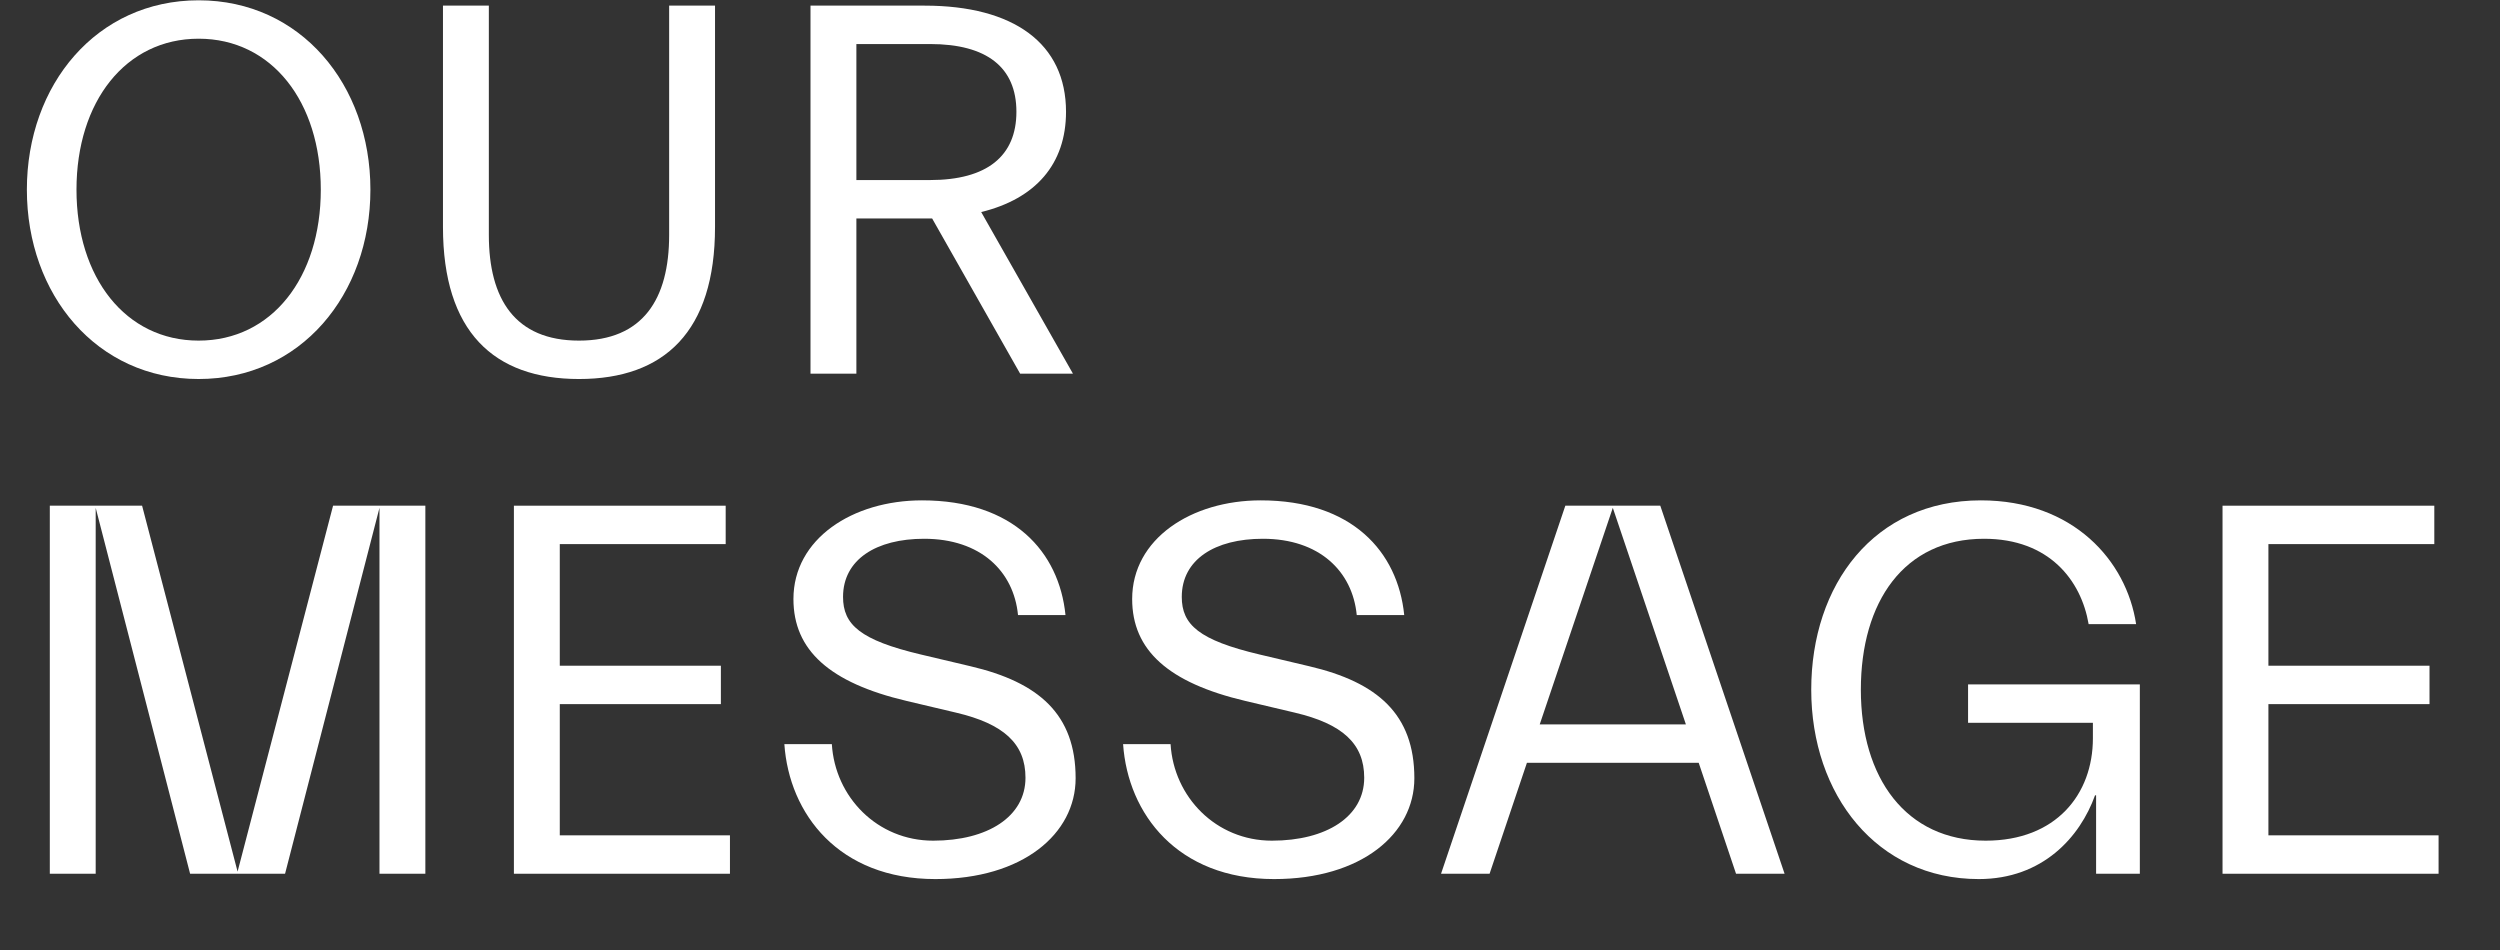
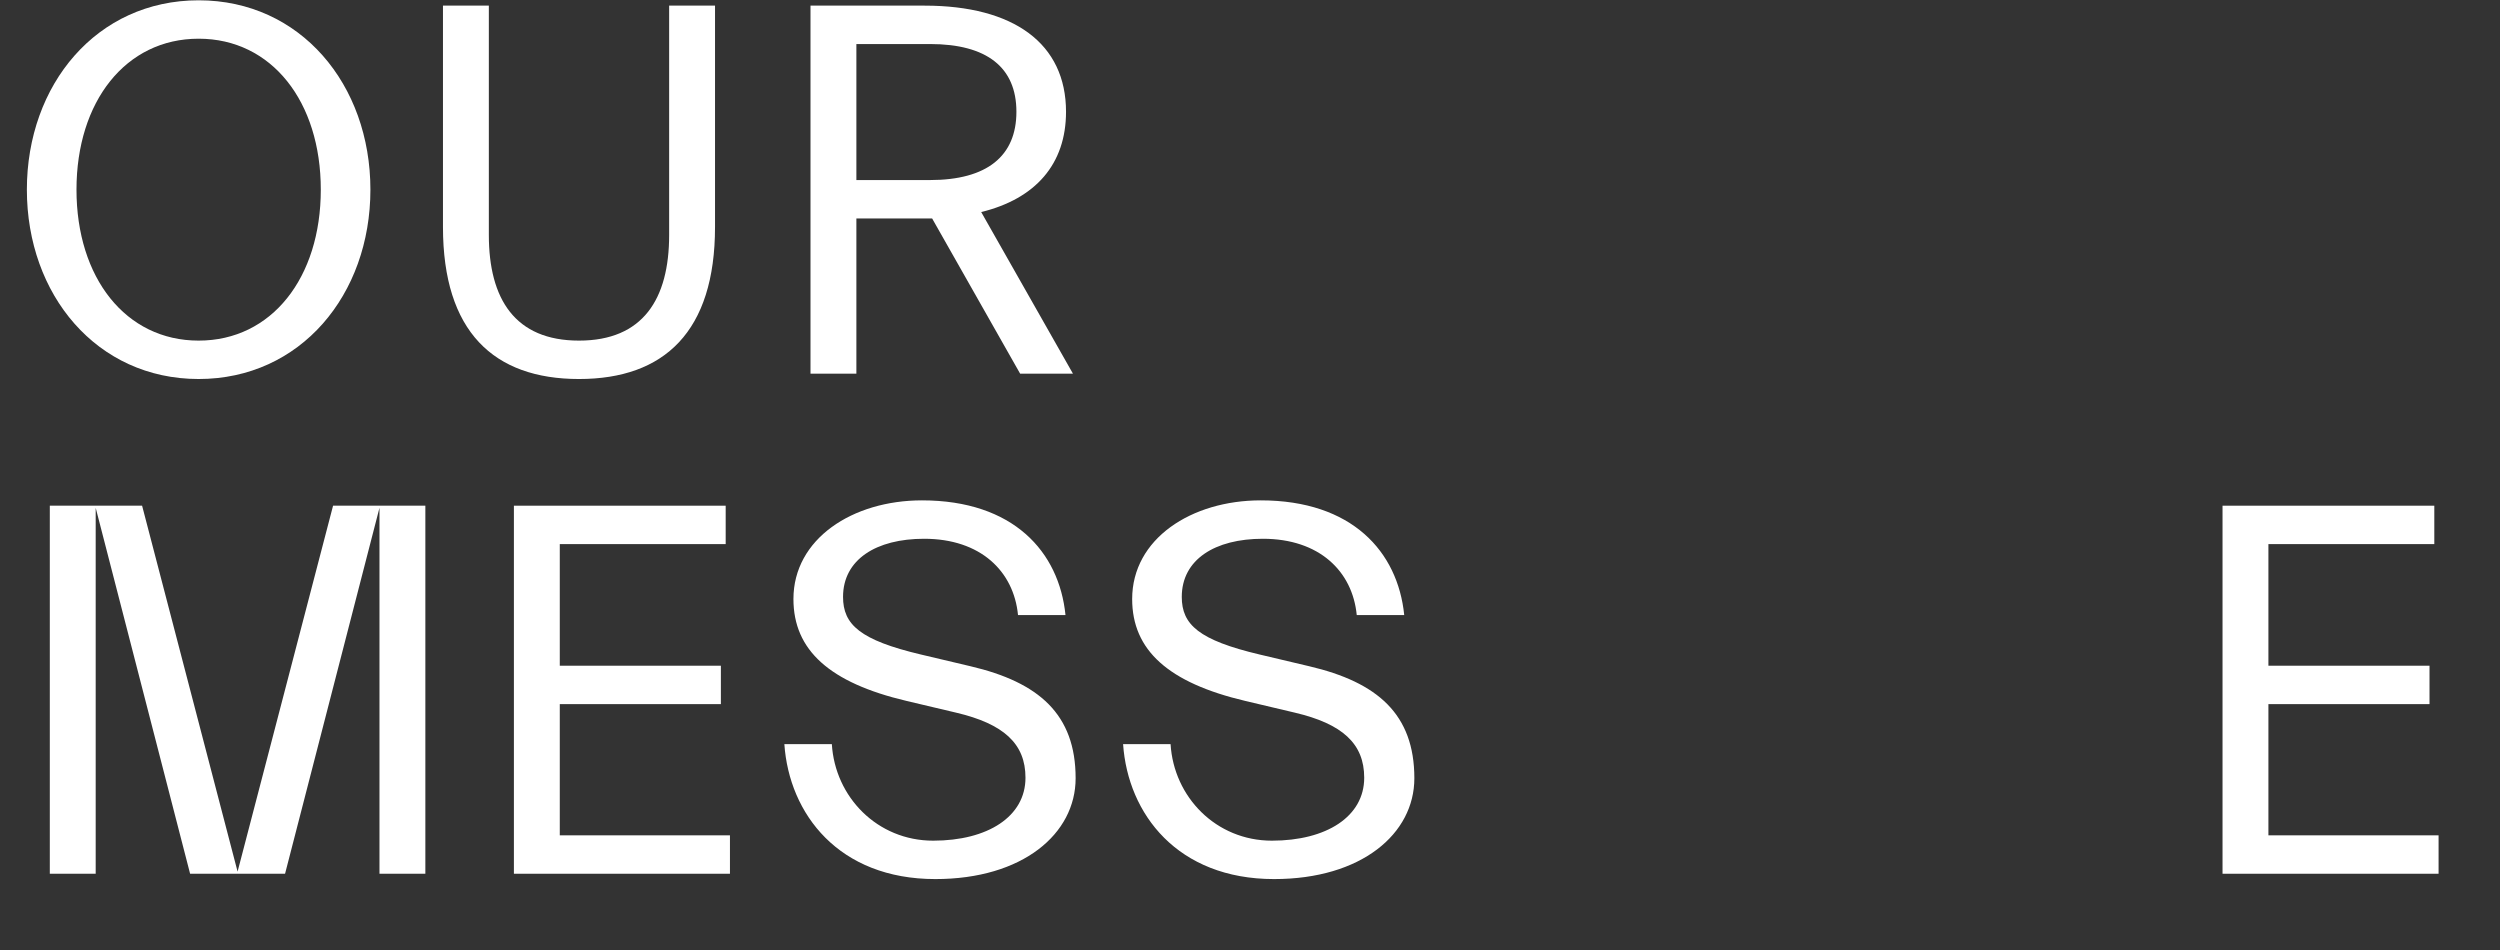
<svg xmlns="http://www.w3.org/2000/svg" width="100%" height="100%" viewBox="0 0 150 57" version="1.1" xml:space="preserve" style="fill-rule:evenodd;clip-rule:evenodd;stroke-linejoin:round;stroke-miterlimit:2;">
  <rect x="0" y="0" width="150" height="57" fill="#333333" stroke="none" />
  <g transform="matrix(1,0,0,1,-1588,-4125.68)">
    <g transform="matrix(1,0,0,1,160,3000)">
      <g transform="matrix(1.241,0,0,0.762,1363.48,1016.29)">
        <g transform="matrix(25.791,0,0,42,52,172.98)">
          <path d="M0.372,0.01C0.563,0.01 0.694,-0.148 0.694,-0.345C0.694,-0.542 0.563,-0.7 0.372,-0.7C0.181,-0.7 0.05,-0.542 0.05,-0.345C0.05,-0.148 0.181,0.01 0.372,0.01ZM0.372,-0.062C0.235,-0.062 0.143,-0.18 0.143,-0.345C0.143,-0.51 0.235,-0.628 0.372,-0.628C0.509,-0.628 0.601,-0.51 0.601,-0.345C0.601,-0.18 0.509,-0.062 0.372,-0.062Z" style="fill:white;fill-rule:nonzero;" />
        </g>
        <g transform="matrix(25.791,0,0,42,71.189,172.98)">
          <path d="M0.51,-0.26C0.51,-0.14 0.461,-0.062 0.341,-0.062C0.221,-0.062 0.172,-0.14 0.172,-0.26L0.172,-0.69L0.086,-0.69L0.086,-0.275C0.086,-0.079 0.181,0.01 0.341,0.01C0.501,0.01 0.596,-0.079 0.596,-0.275L0.596,-0.69L0.51,-0.69L0.51,-0.26Z" style="fill:white;fill-rule:nonzero;" />
        </g>
        <g transform="matrix(25.791,0,0,42,88.778,172.98)">
          <path d="M0.093,-0L0.179,-0L0.179,-0.291L0.321,-0.291L0.486,-0L0.585,-0L0.413,-0.303C0.515,-0.328 0.572,-0.393 0.572,-0.491C0.572,-0.619 0.474,-0.69 0.307,-0.69L0.093,-0.69L0.093,-0ZM0.317,-0.618C0.424,-0.618 0.479,-0.574 0.479,-0.491C0.479,-0.408 0.424,-0.363 0.317,-0.363L0.179,-0.363L0.179,-0.618L0.317,-0.618Z" style="fill:white;fill-rule:nonzero;" />
        </g>
        <g transform="matrix(25.791,0,0,42,52,212.355)">
          <path d="M0.445,-0.004L0.266,-0.69L0.093,-0.69L0.093,-0L0.179,-0L0.179,-0.686L0.356,-0L0.534,-0L0.711,-0.686L0.711,-0L0.797,-0L0.797,-0.69L0.624,-0.69L0.445,-0.004Z" style="fill:white;fill-rule:nonzero;" />
        </g>
        <g transform="matrix(25.791,0,0,42,74.438,212.355)">
          <path d="M0.093,-0L0.498,-0L0.498,-0.072L0.179,-0.072L0.179,-0.318L0.481,-0.318L0.481,-0.39L0.179,-0.39L0.179,-0.618L0.49,-0.618L0.49,-0.69L0.093,-0.69L0.093,-0Z" style="fill:white;fill-rule:nonzero;" />
        </g>
        <g transform="matrix(25.791,0,0,42,88.778,212.355)">
          <path d="M0.393,-0.389L0.3,-0.411C0.186,-0.438 0.154,-0.467 0.154,-0.519C0.154,-0.589 0.216,-0.628 0.306,-0.628C0.412,-0.628 0.474,-0.567 0.482,-0.485L0.571,-0.485C0.559,-0.604 0.473,-0.7 0.302,-0.7C0.172,-0.7 0.061,-0.628 0.061,-0.515C0.061,-0.419 0.129,-0.358 0.273,-0.324L0.366,-0.302C0.455,-0.281 0.496,-0.244 0.496,-0.18C0.496,-0.107 0.425,-0.062 0.323,-0.062C0.218,-0.062 0.139,-0.144 0.133,-0.243L0.044,-0.243C0.053,-0.112 0.146,0.01 0.327,0.01C0.491,0.01 0.59,-0.075 0.59,-0.179C0.59,-0.299 0.521,-0.359 0.393,-0.389Z" style="fill:white;fill-rule:nonzero;" />
        </g>
        <g transform="matrix(25.791,0,0,42,105.155,212.355)">
          <path d="M0.393,-0.389L0.3,-0.411C0.186,-0.438 0.154,-0.467 0.154,-0.519C0.154,-0.589 0.216,-0.628 0.306,-0.628C0.412,-0.628 0.474,-0.567 0.482,-0.485L0.571,-0.485C0.559,-0.604 0.473,-0.7 0.302,-0.7C0.172,-0.7 0.061,-0.628 0.061,-0.515C0.061,-0.419 0.129,-0.358 0.273,-0.324L0.366,-0.302C0.455,-0.281 0.496,-0.244 0.496,-0.18C0.496,-0.107 0.425,-0.062 0.323,-0.062C0.218,-0.062 0.139,-0.144 0.133,-0.243L0.044,-0.243C0.053,-0.112 0.146,0.01 0.327,0.01C0.491,0.01 0.59,-0.075 0.59,-0.179C0.59,-0.299 0.521,-0.359 0.393,-0.389Z" style="fill:white;fill-rule:nonzero;" />
        </g>
        <g transform="matrix(25.791,0,0,42,121.404,212.355)">
-           <path d="M0.01,-0L0.101,-0L0.171,-0.208L0.493,-0.208L0.563,-0L0.654,-0L0.421,-0.69L0.243,-0.69L0.01,-0ZM0.332,-0.686L0.469,-0.28L0.195,-0.28L0.332,-0.686Z" style="fill:white;fill-rule:nonzero;" />
-         </g>
+           </g>
        <g transform="matrix(25.791,0,0,42,138.245,212.355)">
-           <path d="M0.579,-0.254C0.579,-0.149 0.51,-0.062 0.378,-0.062C0.228,-0.062 0.144,-0.18 0.144,-0.345C0.144,-0.51 0.225,-0.628 0.375,-0.628C0.497,-0.628 0.557,-0.55 0.571,-0.468L0.66,-0.468C0.642,-0.587 0.542,-0.7 0.369,-0.7C0.169,-0.7 0.051,-0.542 0.051,-0.345C0.051,-0.148 0.174,0.01 0.365,0.01C0.485,0.01 0.555,-0.069 0.583,-0.147L0.585,-0.147L0.585,-0L0.667,-0L0.667,-0.355L0.345,-0.355L0.345,-0.283L0.579,-0.283L0.579,-0.254Z" style="fill:white;fill-rule:nonzero;" />
-         </g>
+           </g>
        <g transform="matrix(25.791,0,0,42,157.047,212.355)">
          <path d="M0.093,-0L0.498,-0L0.498,-0.072L0.179,-0.072L0.179,-0.318L0.481,-0.318L0.481,-0.39L0.179,-0.39L0.179,-0.618L0.49,-0.618L0.49,-0.69L0.093,-0.69L0.093,-0Z" style="fill:white;fill-rule:nonzero;" />
        </g>
      </g>
    </g>
    <g transform="matrix(1,0,0,1,160,3000)">
      <g transform="matrix(1.015,0,0,0.333,-184.061,-232.667)">
        <rect x="1588" y="4151" width="66" height="3" style="fill:white;fill-opacity:0;" />
      </g>
    </g>
    <g transform="matrix(1,0,0,1,160,3000)">
      <g transform="matrix(2.273,0,0,0.333,-2181.09,-202.667)">
        <rect x="1588" y="4151" width="66" height="3" style="fill:white;fill-opacity:0;" />
      </g>
    </g>
  </g>
</svg>